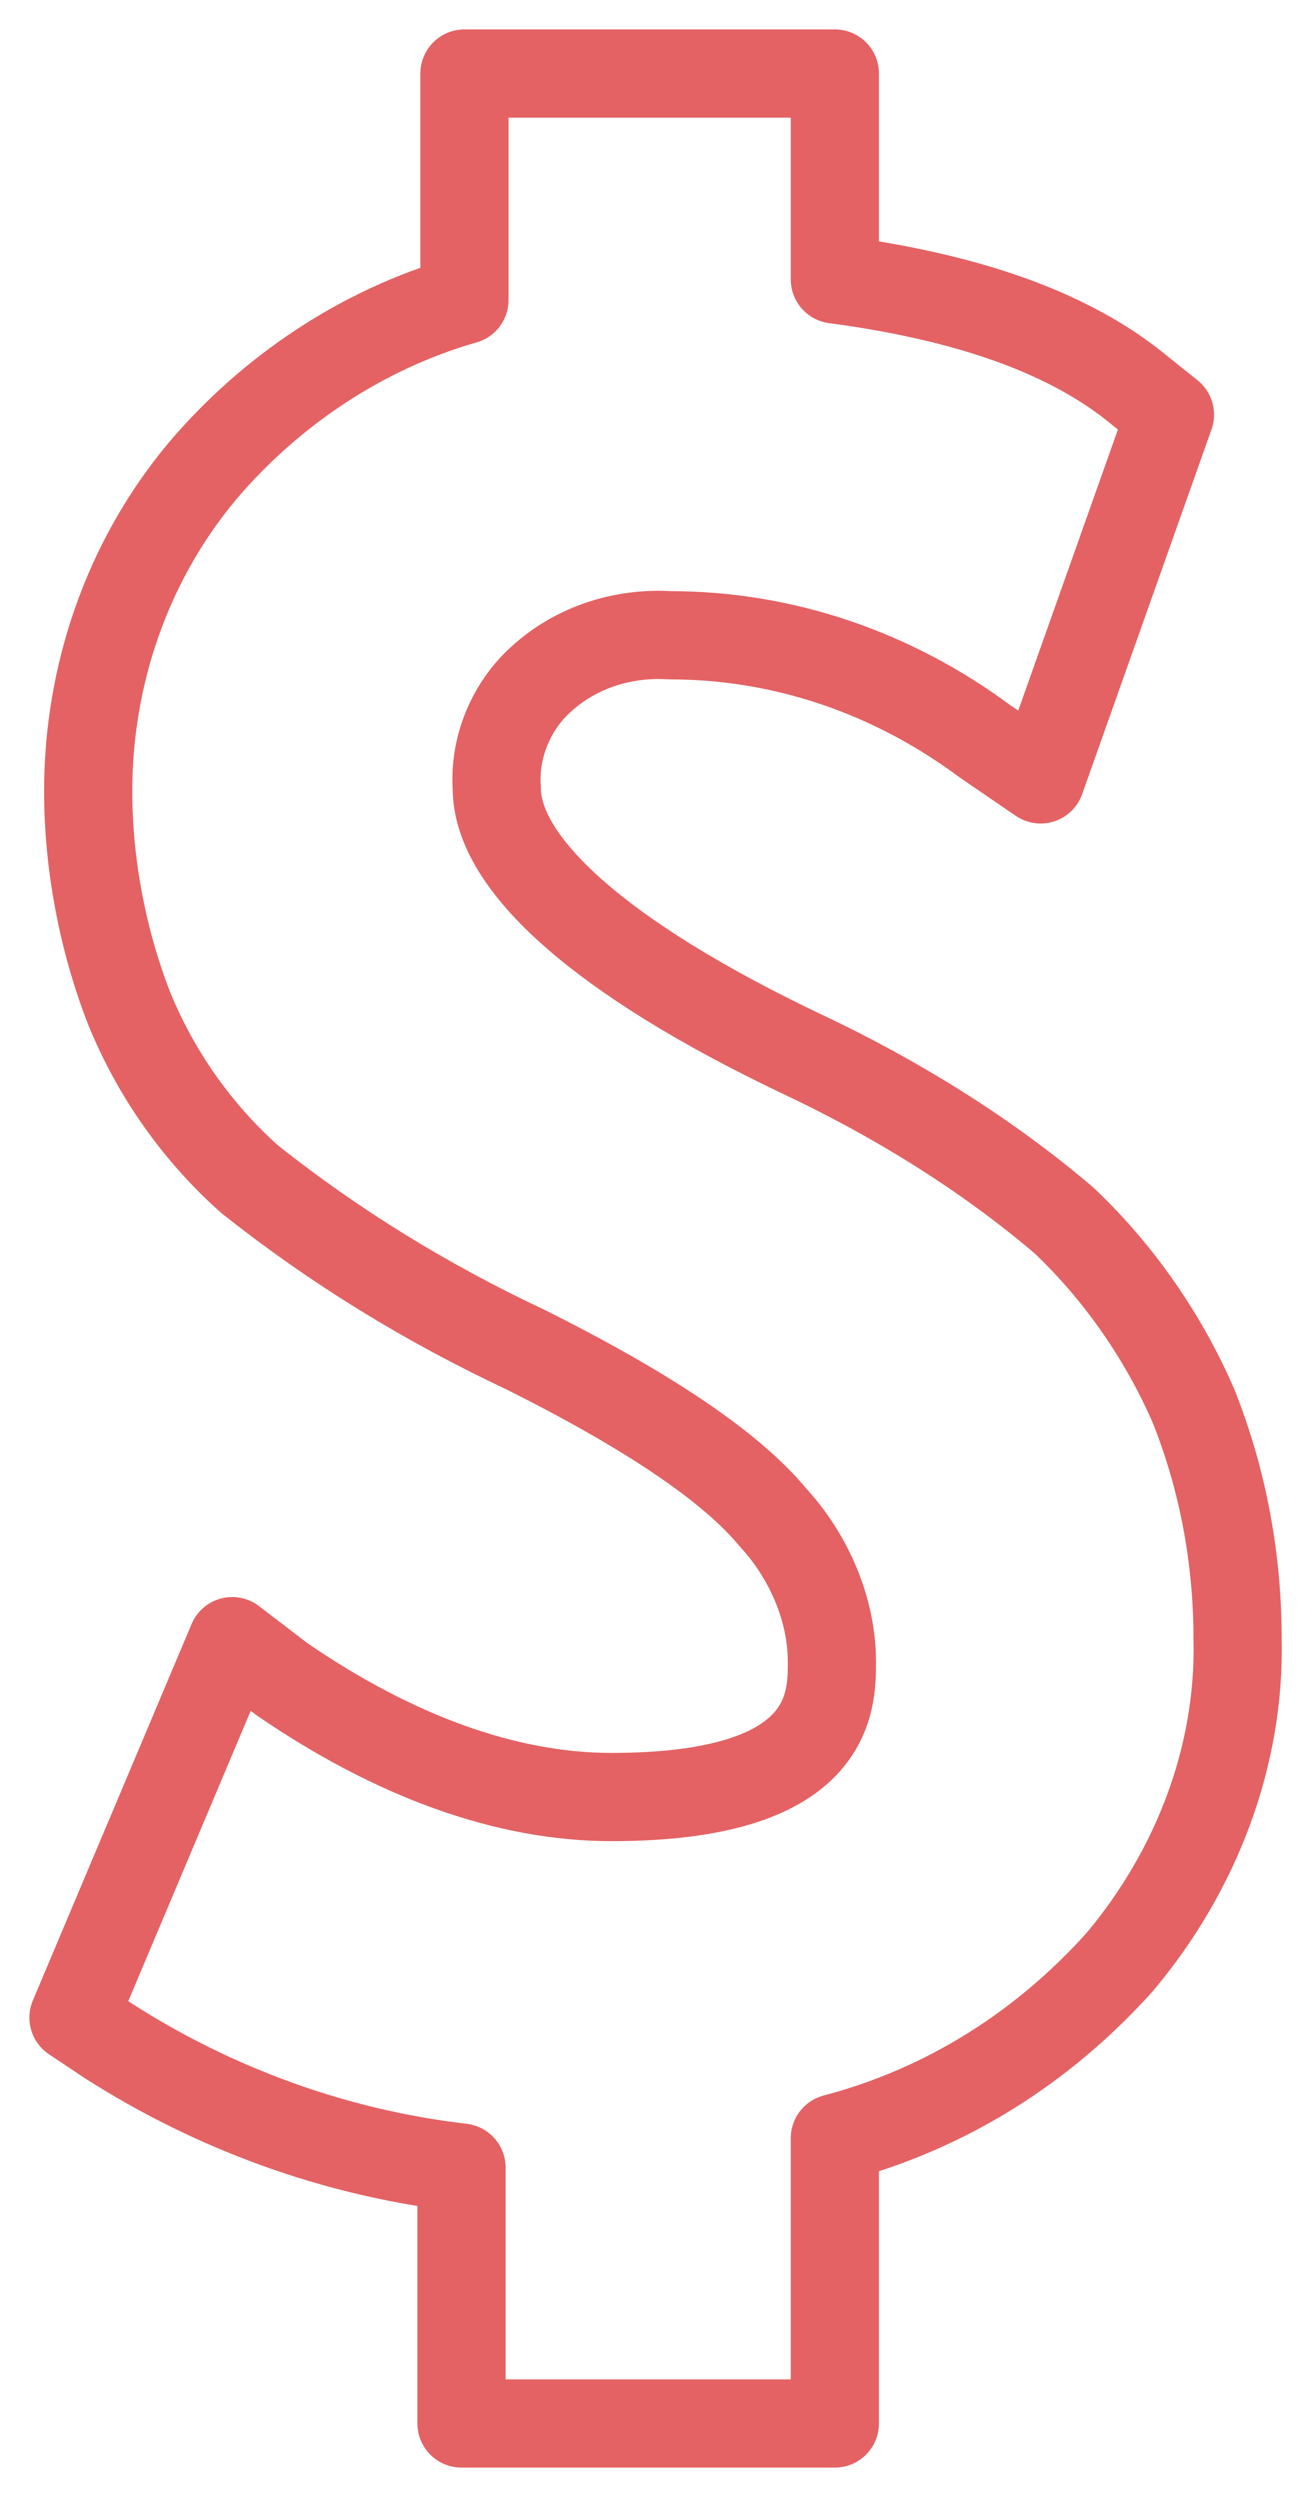
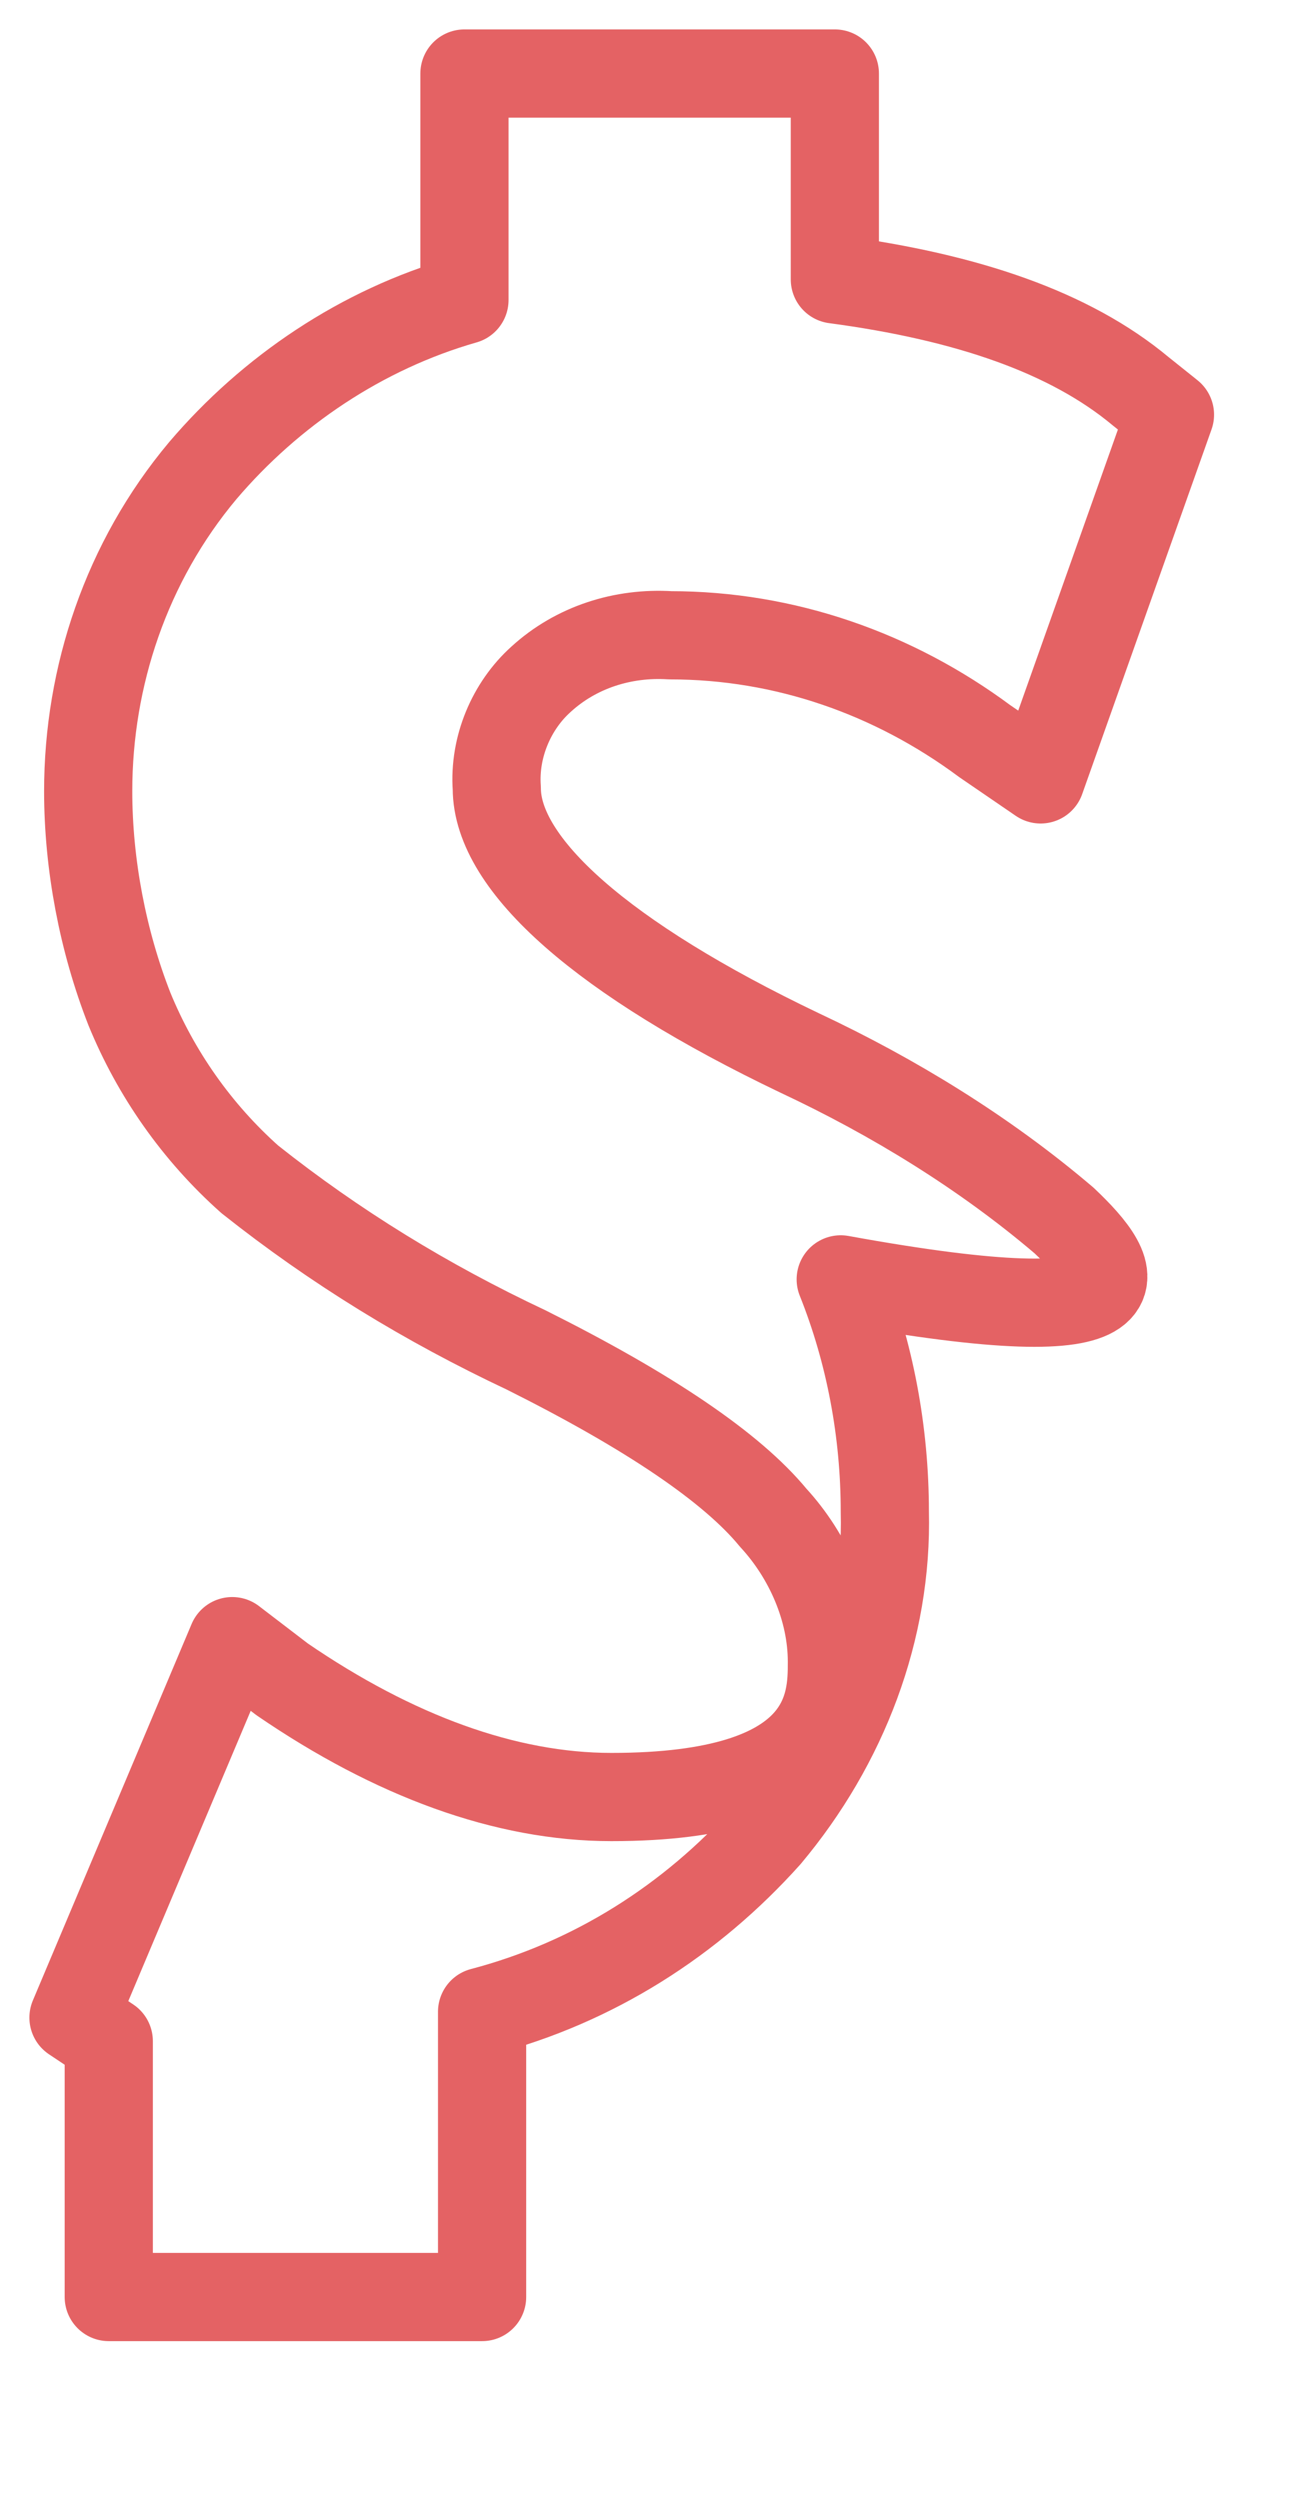
<svg xmlns="http://www.w3.org/2000/svg" version="1.1" id="图层_1" x="0px" y="0px" viewBox="0 0 44.7 85" style="enable-background:new 0 0 44.7 85;" xml:space="preserve">
  <style type="text/css">
	.st0{fill:none;stroke:#E46264;stroke-width:3;stroke-linecap:round;stroke-linejoin:round;}
</style>
  <title>资源 5</title>
  <g id="图层_2">
    <g id="Layer_1">
      <g id="transparent-tm-icon">
-         <path class="st0" d="M36.2,41.5c-2.7-2.3-5.8-4.2-9-5.7c-6.7-3.2-10.3-6.4-10.3-9c-0.1-1.4,0.5-2.8,1.5-3.7     c1.2-1.1,2.8-1.6,4.4-1.5c3.9,0,7.6,1.3,10.7,3.6l1.9,1.3l4.4-12.4l-1-0.8c-2.4-2-5.9-3.2-10.4-3.8V2.5H15.8v7.7     c-3.5,1-6.6,3.1-8.9,5.8C4.3,19.1,3,23,3,26.9c0,2.5,0.5,5.1,1.4,7.4c0.9,2.2,2.3,4.2,4.1,5.8c2.9,2.3,6,4.2,9.4,5.8     c4.2,2.1,7,4,8.4,5.7c1.2,1.3,2,3.1,2,4.9c0,1.4,0,4.6-7.5,4.6c-3.6,0-7.4-1.4-11.2-4l-1.7-1.3L2.5,68.6l1.2,0.8     c3.6,2.3,7.7,3.8,12,4.3v8.7h12.7v-9.7c3.8-1,7.1-3.1,9.7-6c2.6-3.1,4.1-7,4-11c0-2.7-0.5-5.4-1.5-7.9     C39.6,45.5,38.1,43.3,36.2,41.5z" />
+         <path class="st0" d="M36.2,41.5c-2.7-2.3-5.8-4.2-9-5.7c-6.7-3.2-10.3-6.4-10.3-9c-0.1-1.4,0.5-2.8,1.5-3.7     c1.2-1.1,2.8-1.6,4.4-1.5c3.9,0,7.6,1.3,10.7,3.6l1.9,1.3l4.4-12.4l-1-0.8c-2.4-2-5.9-3.2-10.4-3.8V2.5H15.8v7.7     c-3.5,1-6.6,3.1-8.9,5.8C4.3,19.1,3,23,3,26.9c0,2.5,0.5,5.1,1.4,7.4c0.9,2.2,2.3,4.2,4.1,5.8c2.9,2.3,6,4.2,9.4,5.8     c4.2,2.1,7,4,8.4,5.7c1.2,1.3,2,3.1,2,4.9c0,1.4,0,4.6-7.5,4.6c-3.6,0-7.4-1.4-11.2-4l-1.7-1.3L2.5,68.6l1.2,0.8     v8.7h12.7v-9.7c3.8-1,7.1-3.1,9.7-6c2.6-3.1,4.1-7,4-11c0-2.7-0.5-5.4-1.5-7.9     C39.6,45.5,38.1,43.3,36.2,41.5z" />
      </g>
    </g>
  </g>
</svg>